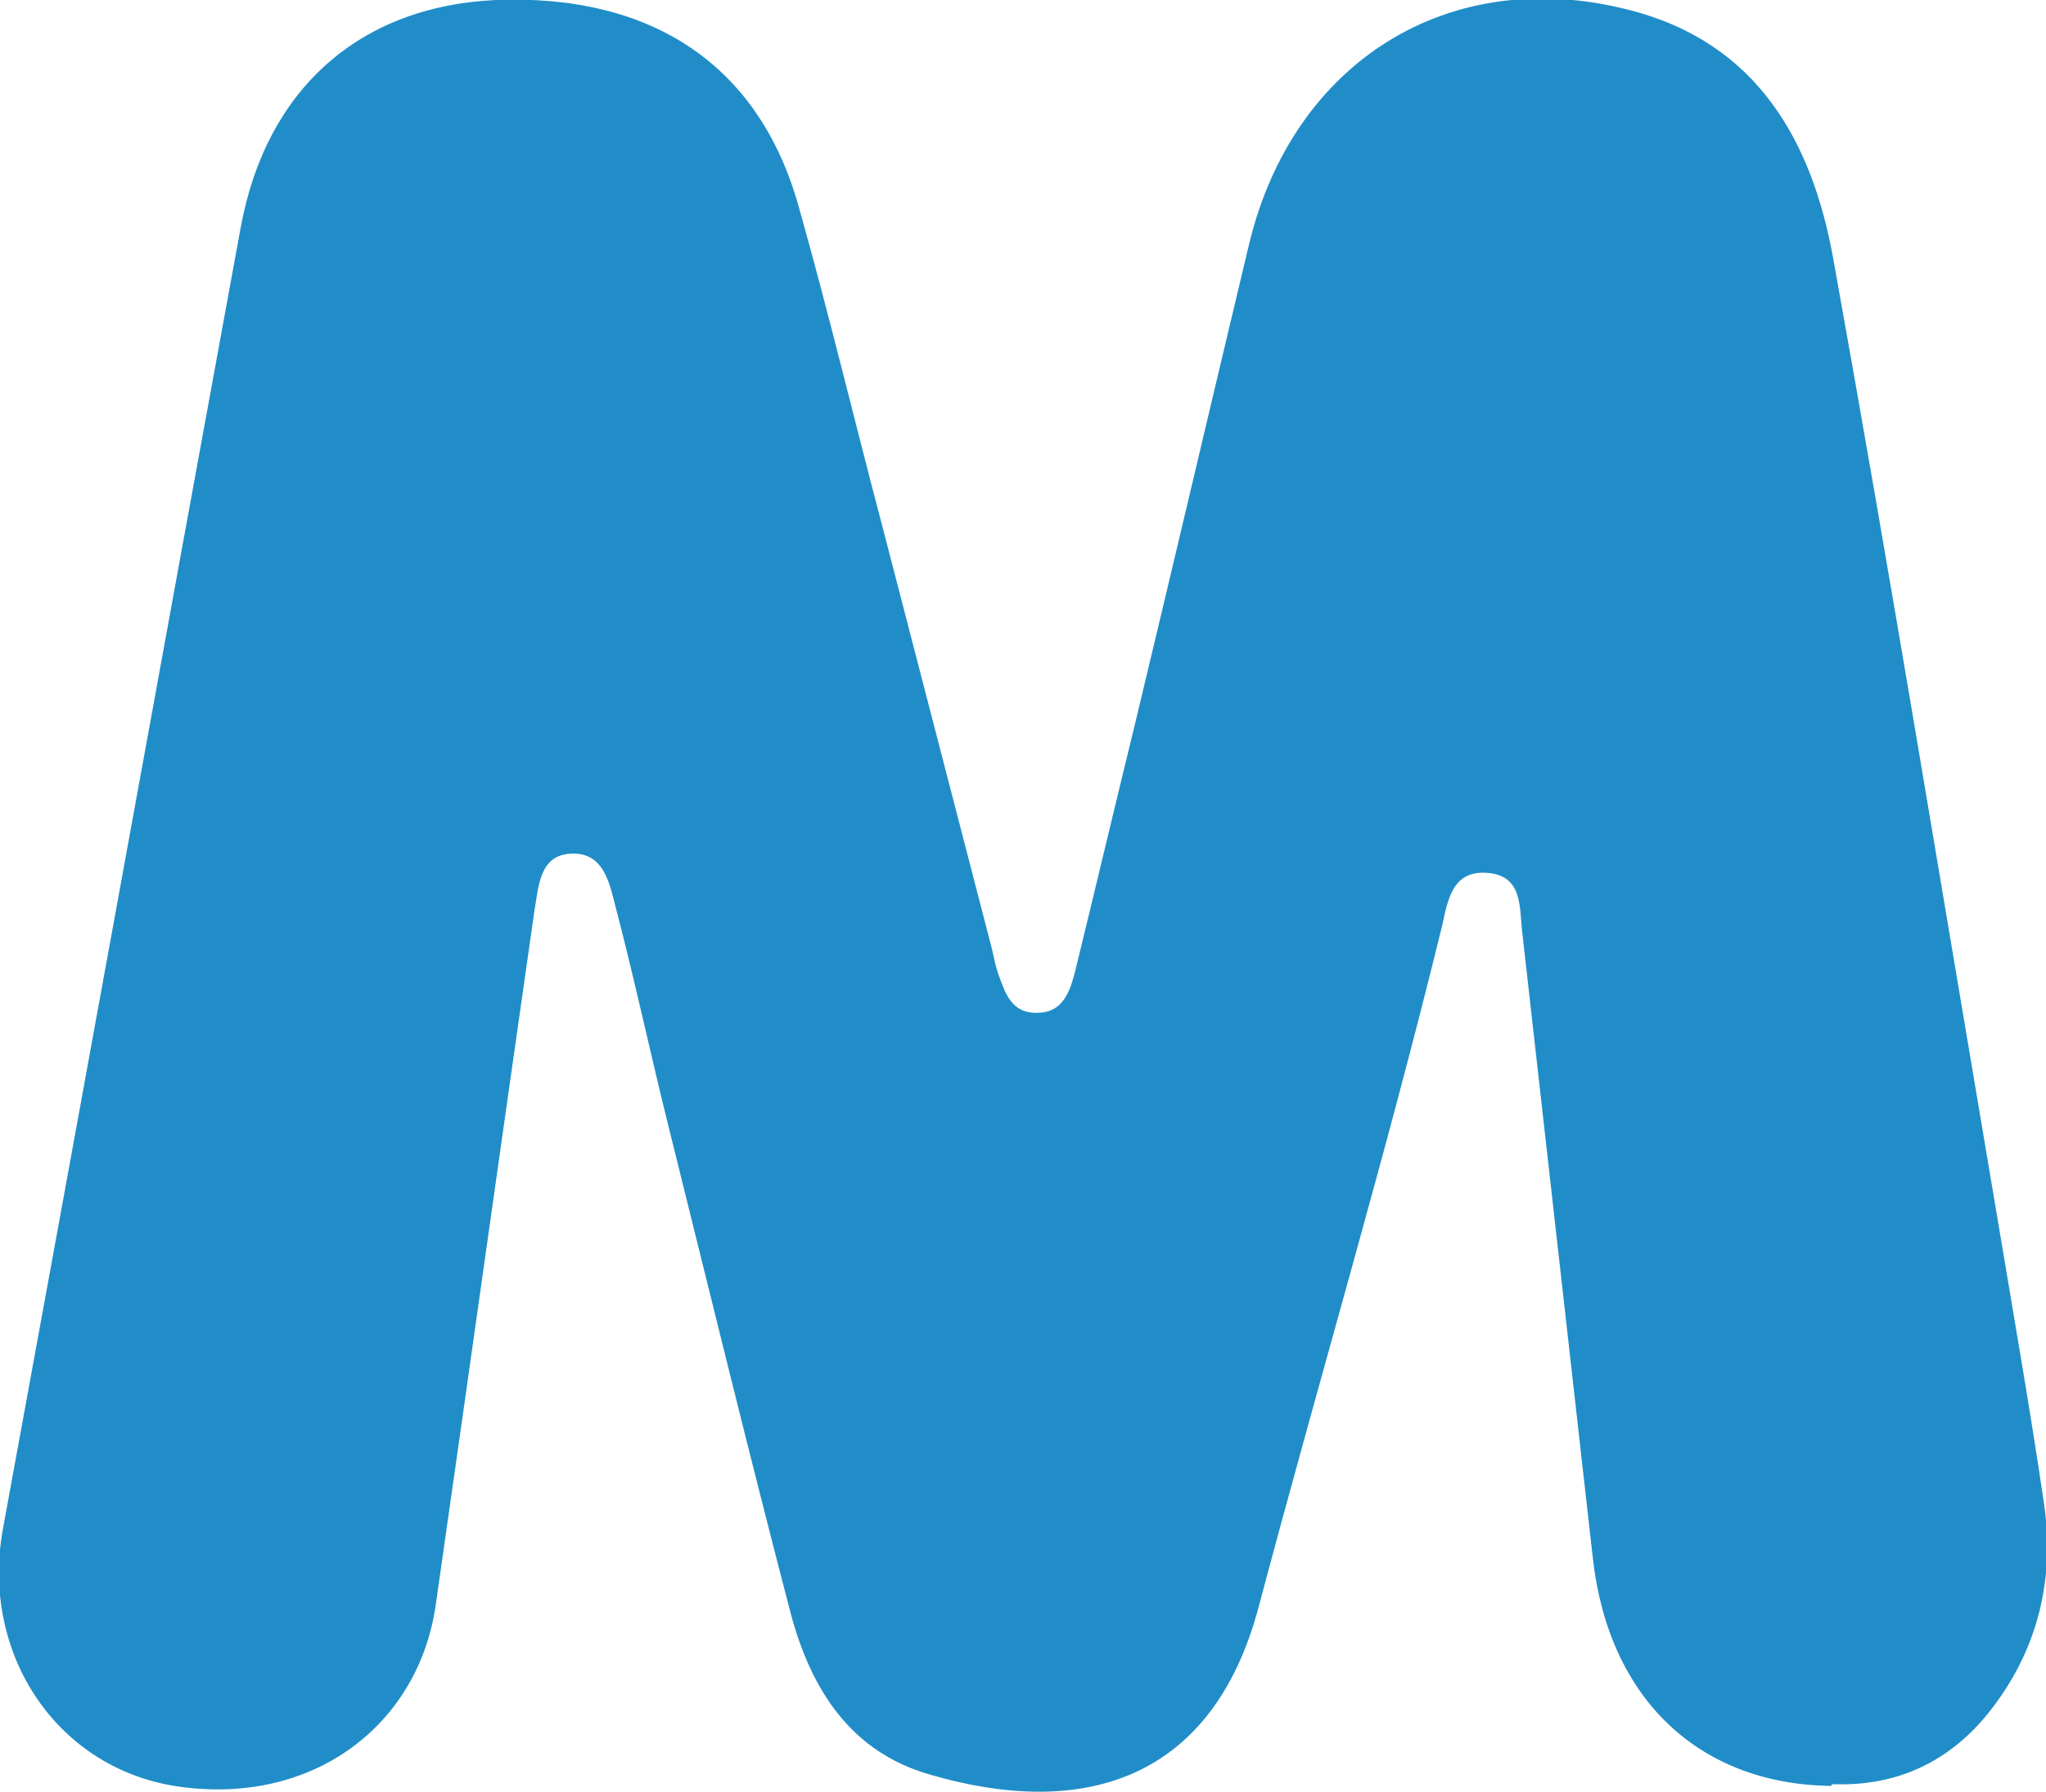
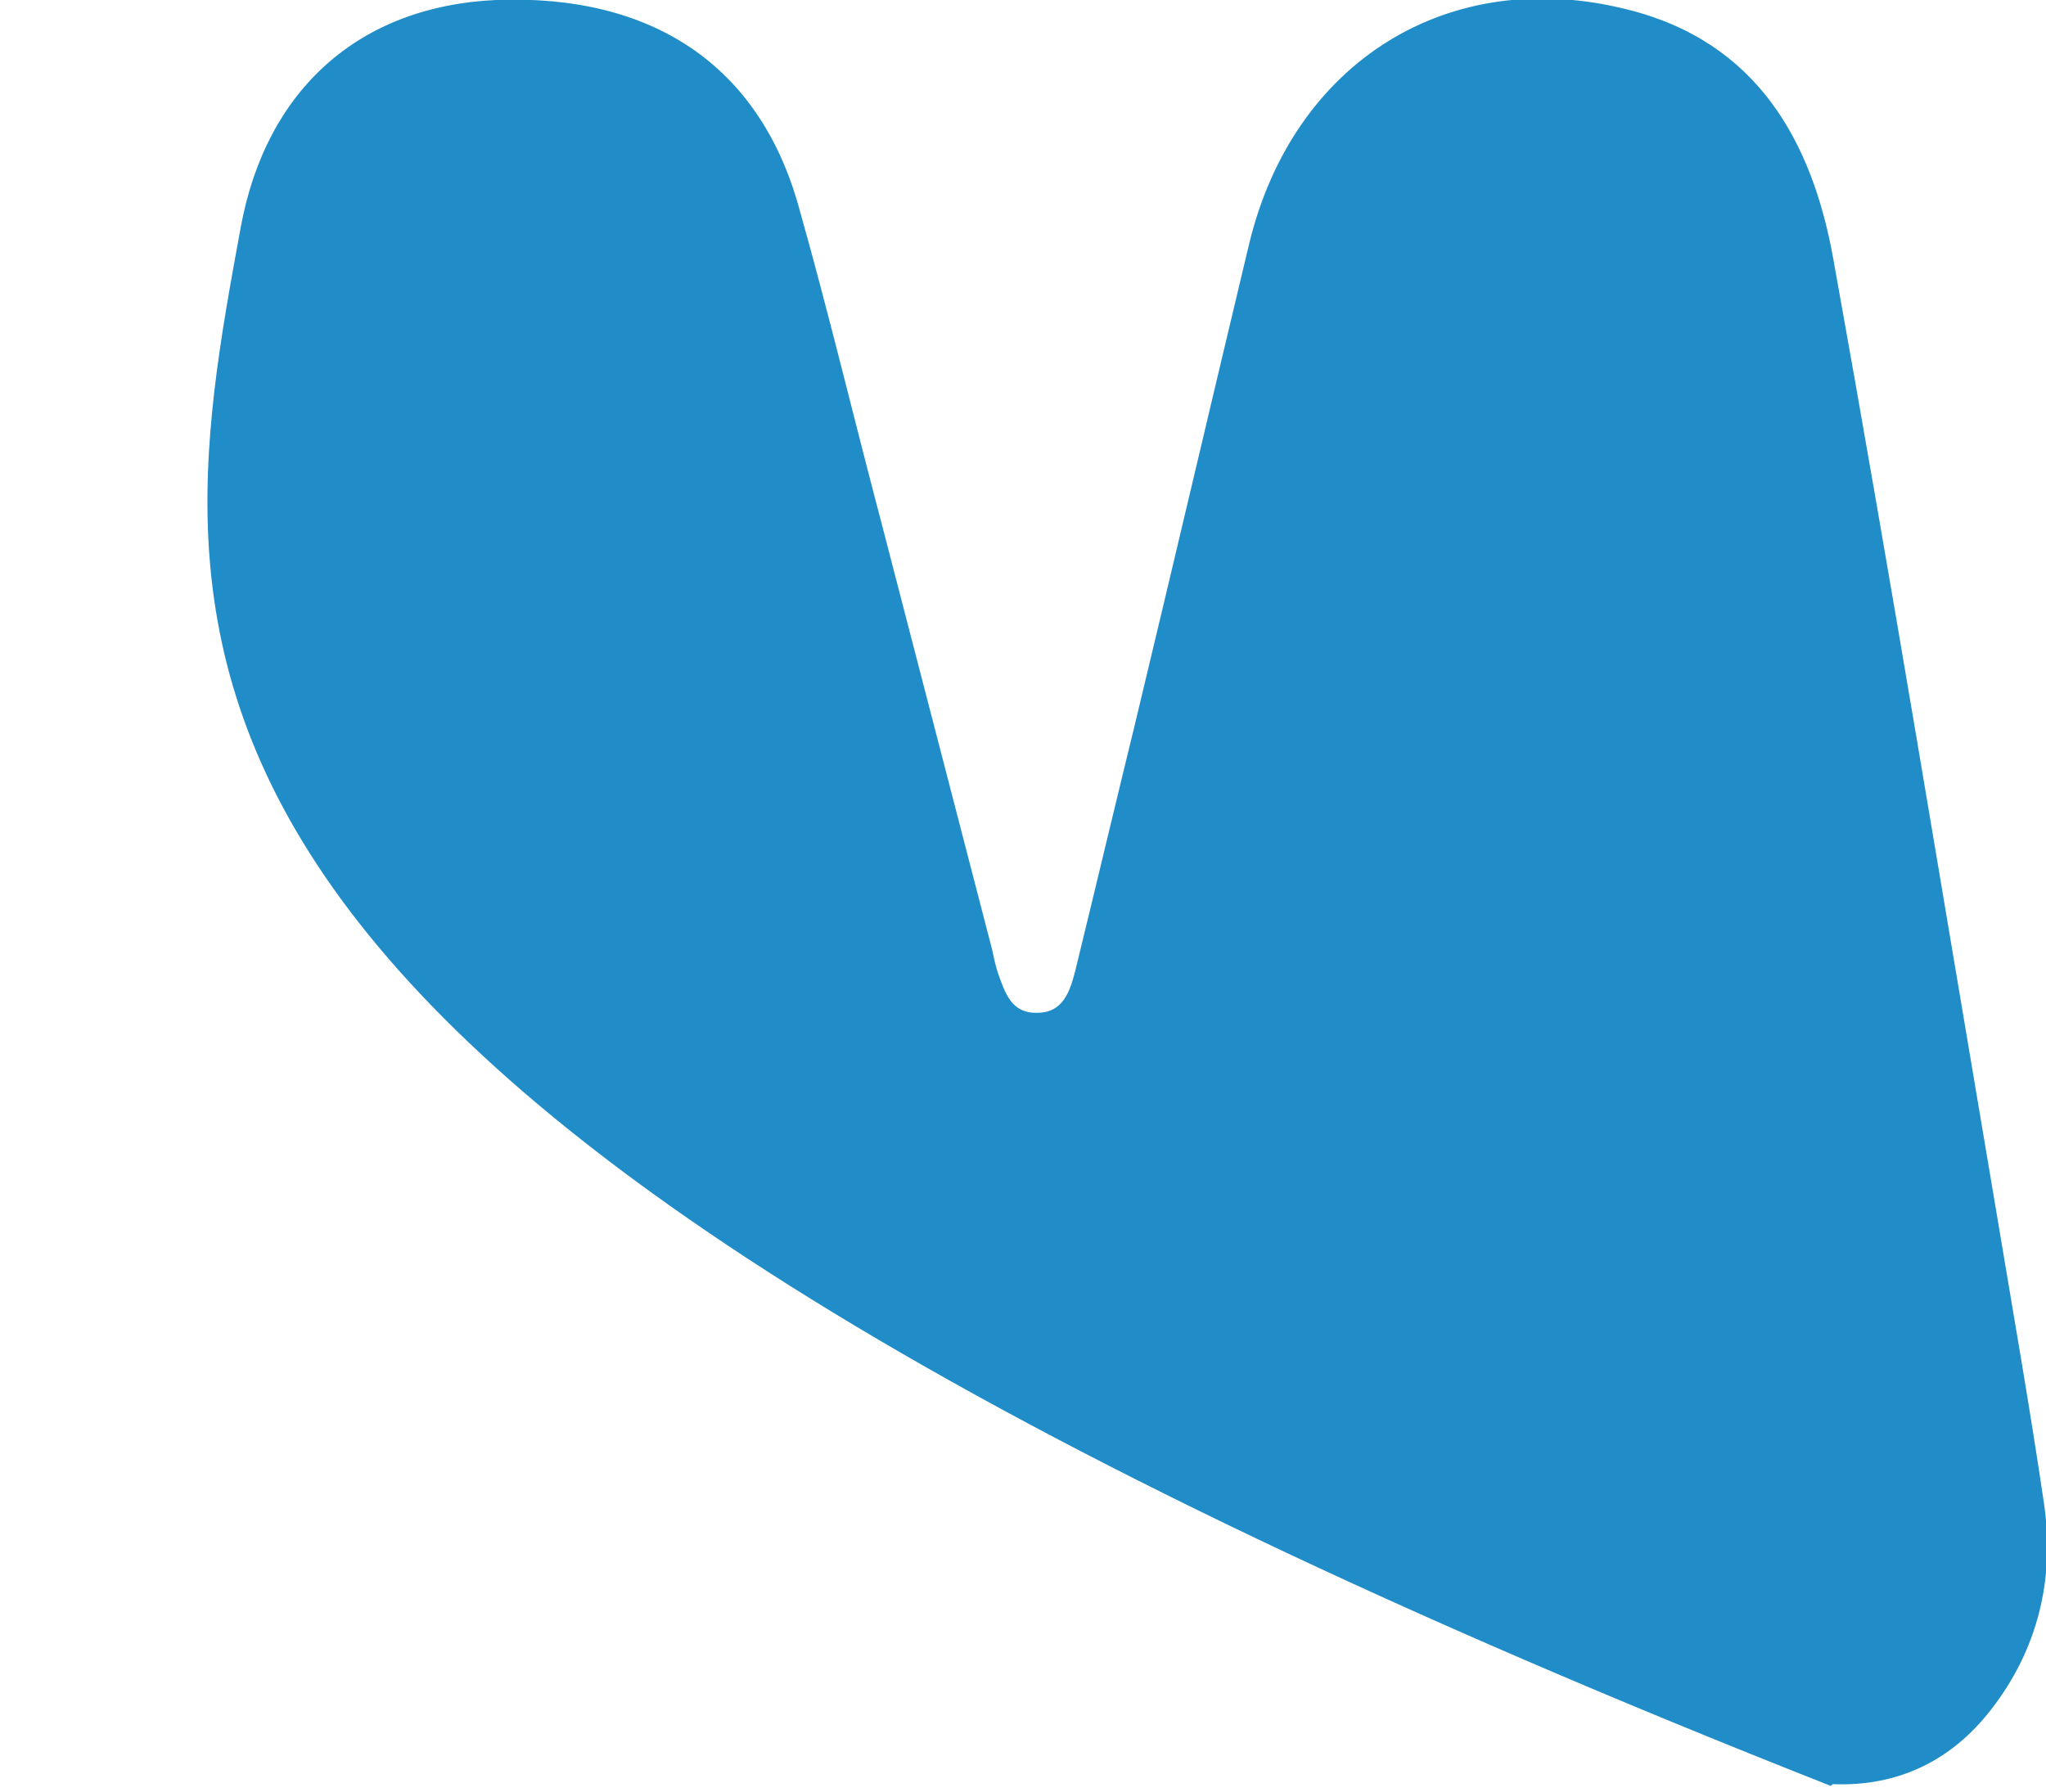
<svg xmlns="http://www.w3.org/2000/svg" id="Livello_2" viewBox="0 0 23.39 20.49">
  <defs>
    <style>.cls-1{fill:#208dc8;}</style>
  </defs>
  <g id="Livello_1-2">
-     <path class="cls-1" d="M20.93,20.42c-1.51-.02-2.54-1-2.72-2.6-.27-2.39-.54-4.79-.81-7.18-.03-.29,0-.63-.4-.66-.4-.03-.45,.32-.51,.59-.64,2.62-1.41,5.2-2.1,7.8-.53,2-2.02,2.43-3.76,1.92-.91-.26-1.36-.98-1.59-1.84-.48-1.84-.93-3.69-1.39-5.54-.21-.84-.39-1.69-.61-2.53-.07-.27-.13-.63-.5-.62-.37,.01-.38,.36-.43,.65-.38,2.65-.75,5.3-1.13,7.95-.2,1.36-1.39,2.28-2.92,2.07-1.4-.19-2.28-1.51-2.03-2.93C.94,12.54,1.84,7.57,2.75,2.61,3.04,1.01,4.12,.07,5.67,0c1.79-.07,3.01,.75,3.46,2.36,.34,1.2,.63,2.42,.95,3.63,.42,1.62,.84,3.24,1.26,4.86,.02,.09,.04,.19,.07,.28,.08,.22,.15,.46,.45,.45,.29,0,.37-.24,.43-.47,.23-.94,.45-1.87,.68-2.81,.44-1.83,.87-3.67,1.31-5.51,.5-2.08,2.28-3.2,4.33-2.68,1.48,.37,2.11,1.51,2.35,2.86,.66,3.66,1.26,7.33,1.88,10.99,.18,1.08,.37,2.16,.53,3.25,.12,.86-.08,1.66-.61,2.34-.45,.58-1.06,.88-1.81,.85Z" />
+     <path class="cls-1" d="M20.93,20.42C.94,12.54,1.84,7.57,2.75,2.61,3.04,1.01,4.12,.07,5.67,0c1.79-.07,3.01,.75,3.46,2.36,.34,1.2,.63,2.42,.95,3.63,.42,1.62,.84,3.24,1.26,4.86,.02,.09,.04,.19,.07,.28,.08,.22,.15,.46,.45,.45,.29,0,.37-.24,.43-.47,.23-.94,.45-1.87,.68-2.81,.44-1.83,.87-3.67,1.31-5.51,.5-2.08,2.28-3.2,4.33-2.68,1.48,.37,2.11,1.51,2.35,2.86,.66,3.66,1.26,7.33,1.88,10.99,.18,1.08,.37,2.16,.53,3.25,.12,.86-.08,1.66-.61,2.34-.45,.58-1.06,.88-1.81,.85Z" />
  </g>
</svg>